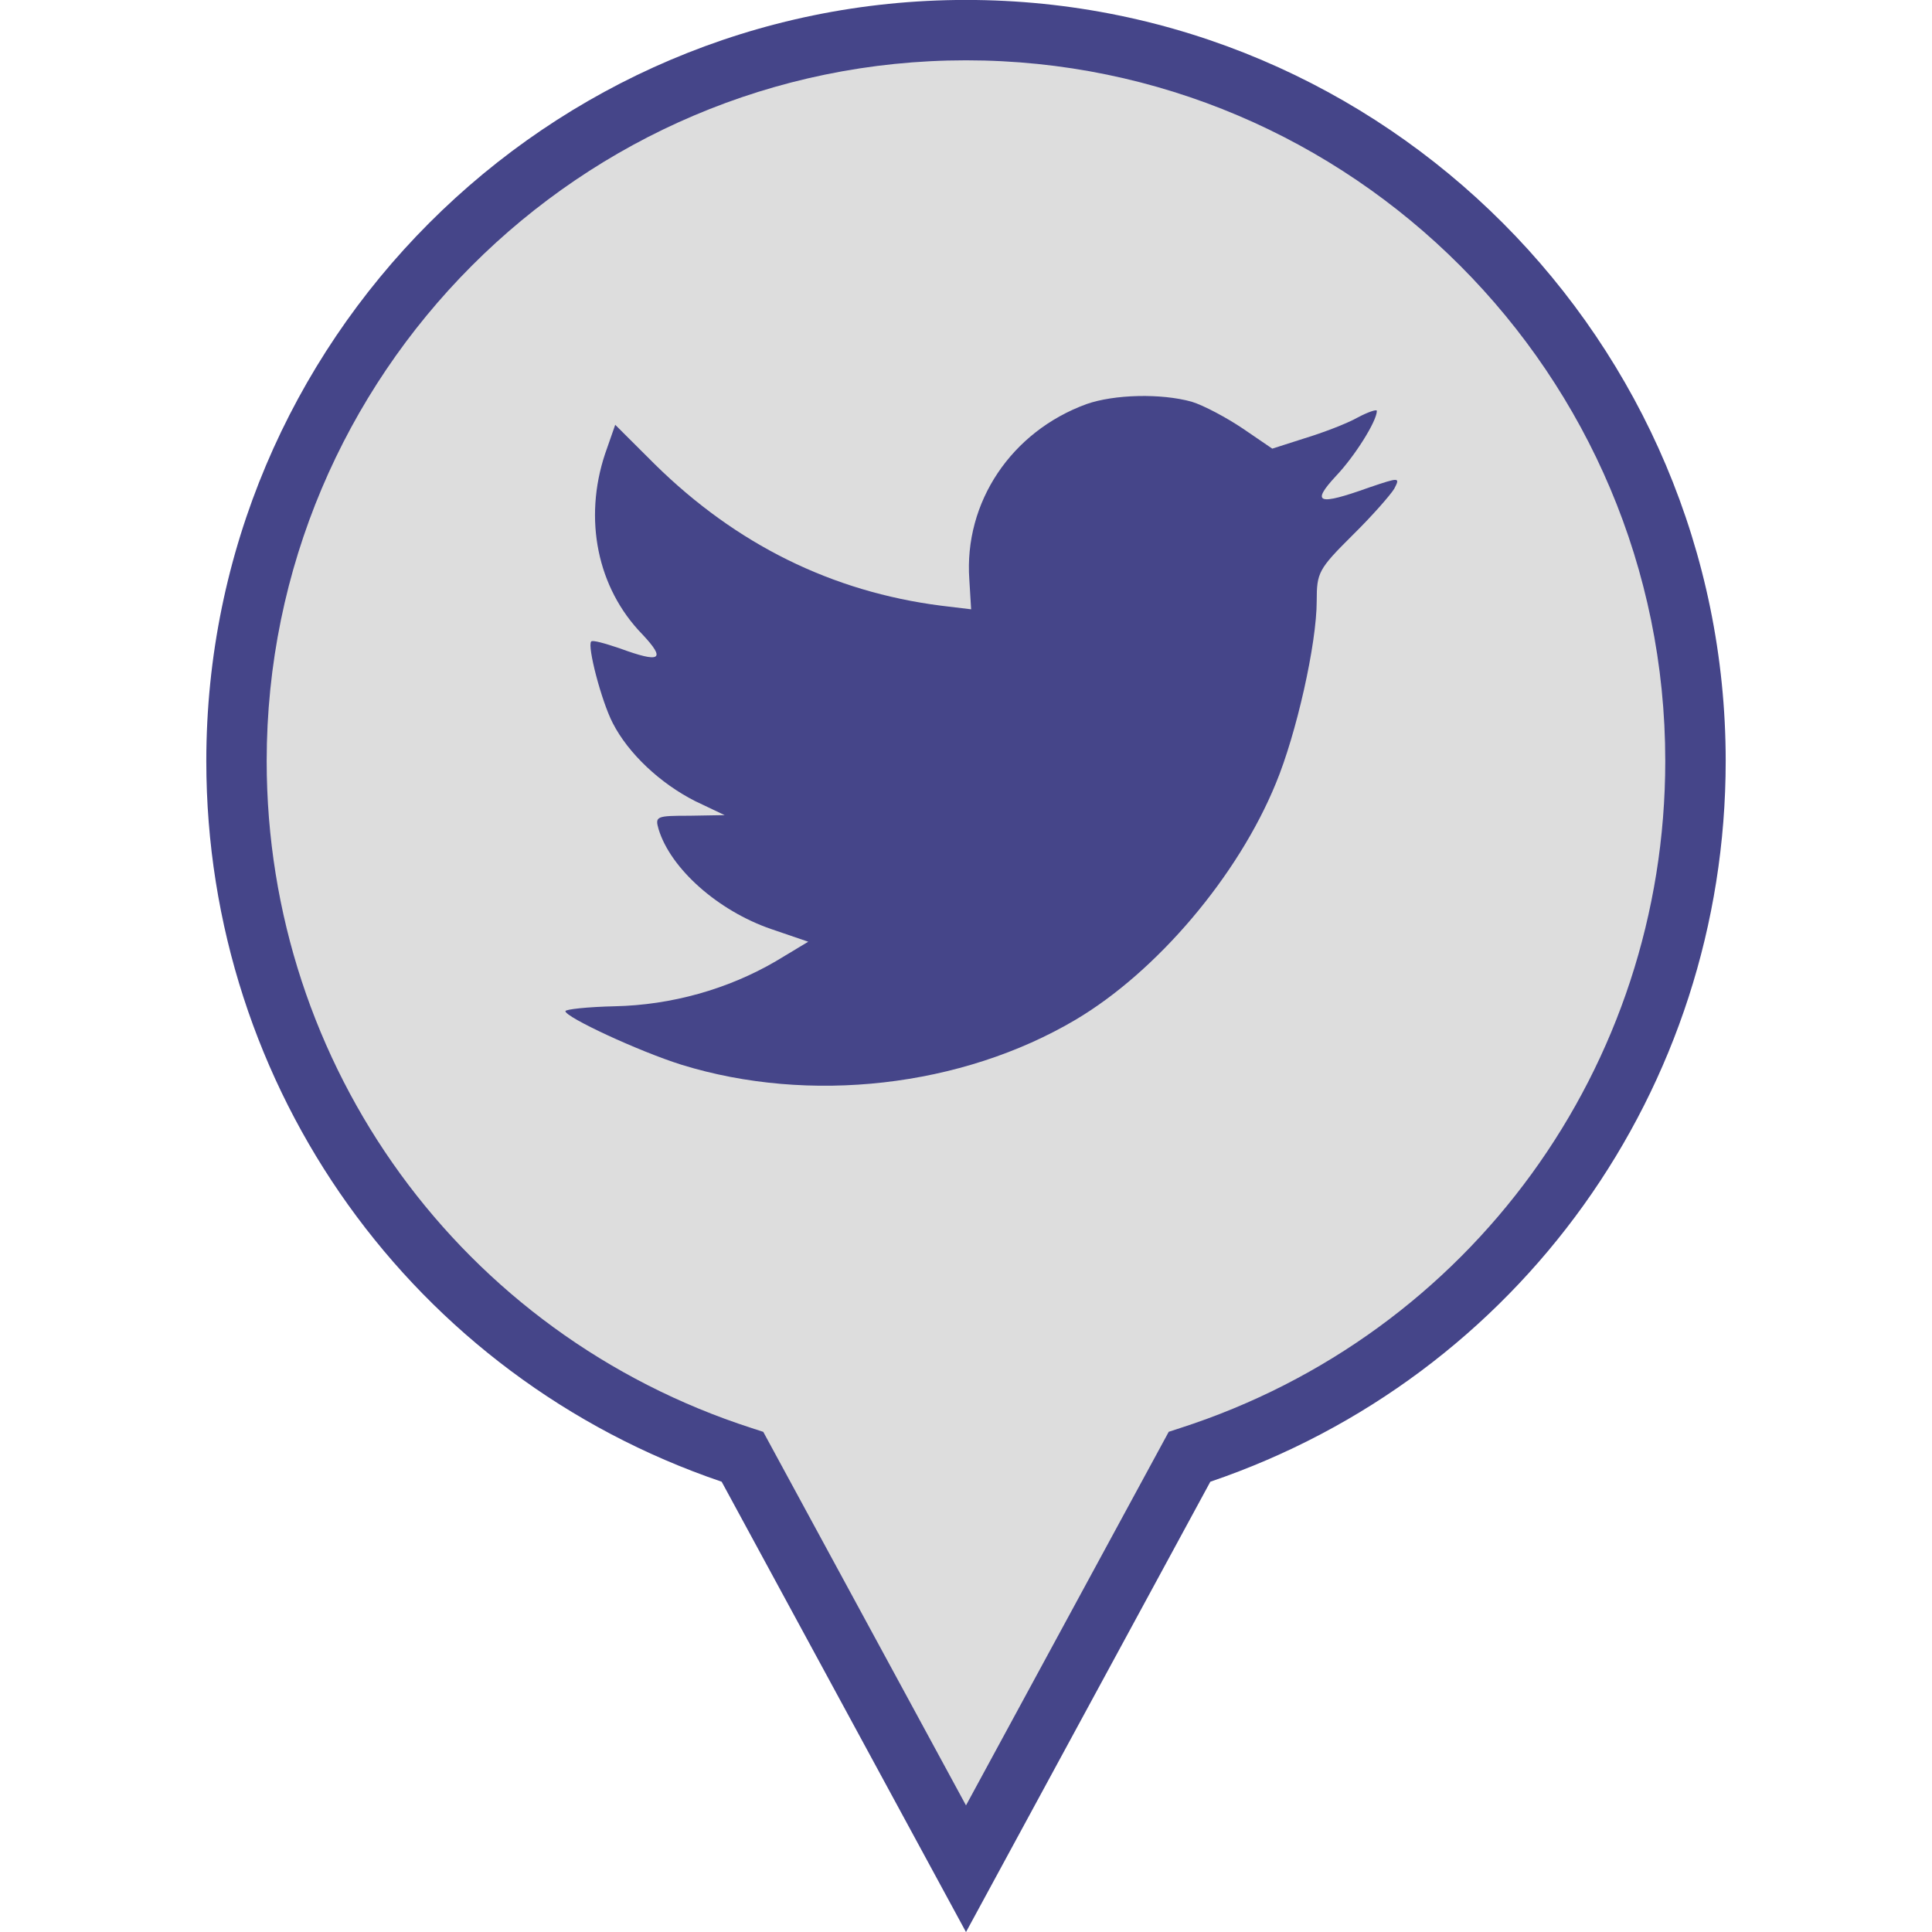
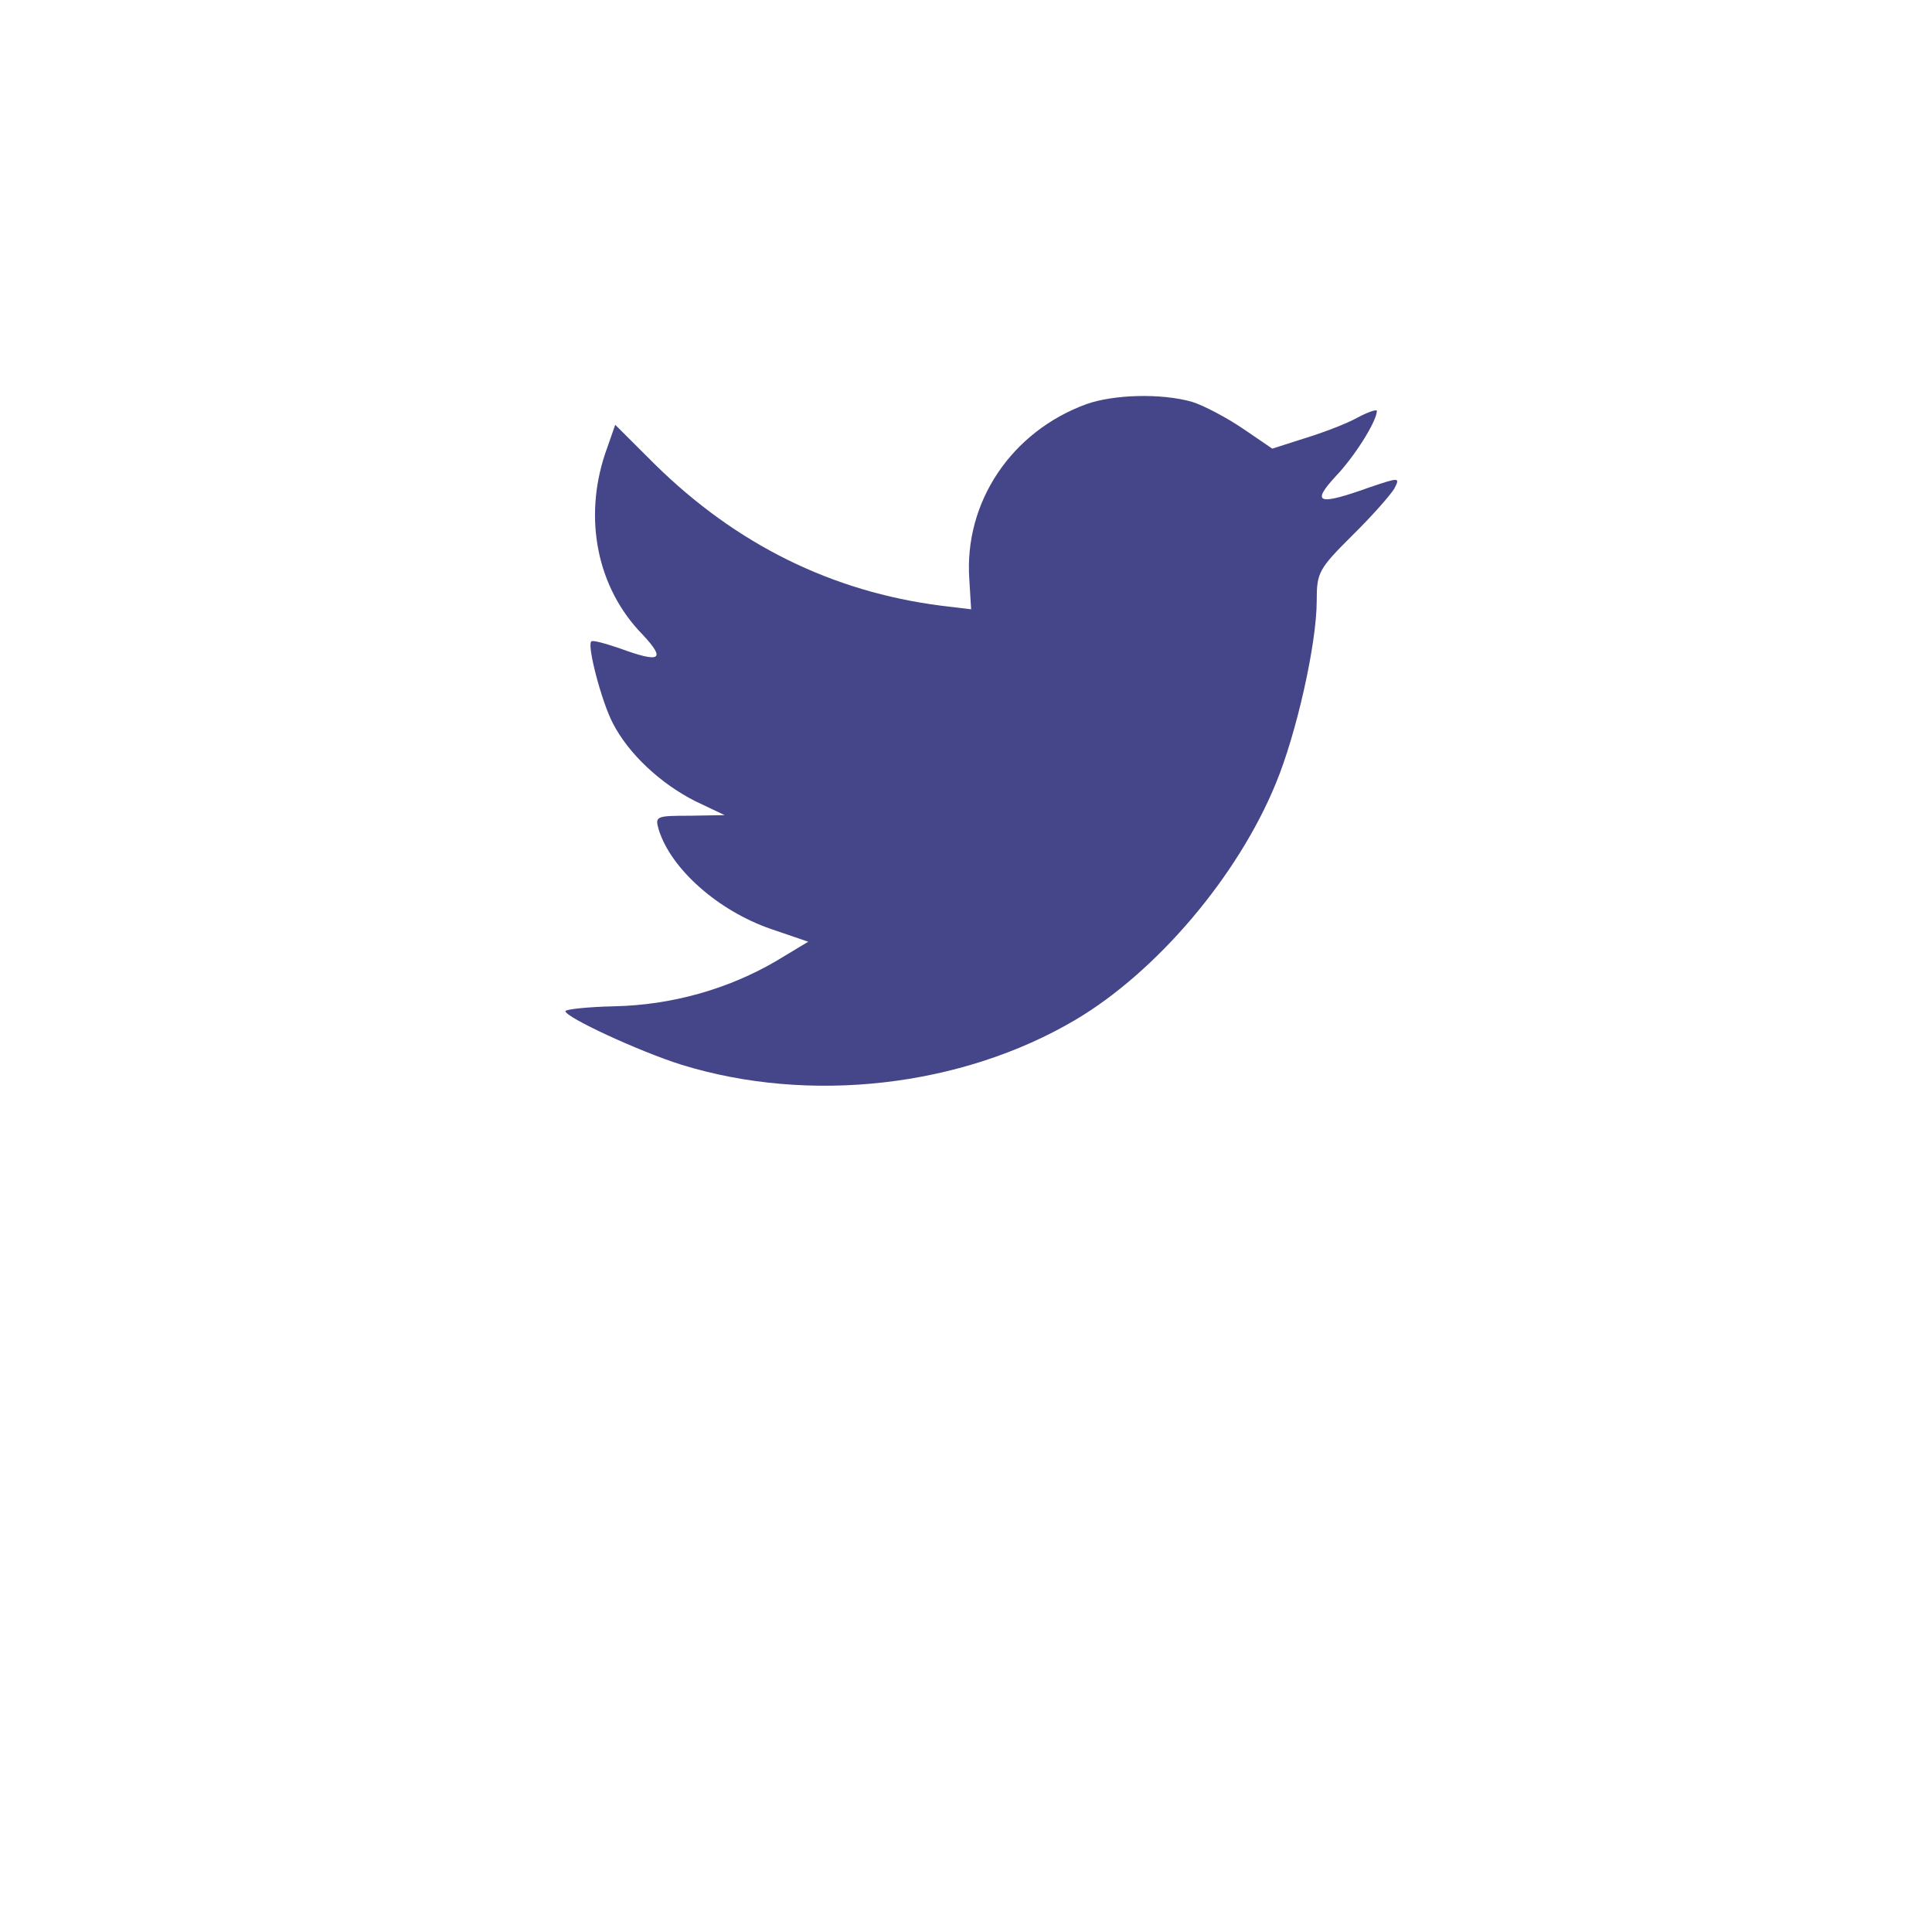
<svg xmlns="http://www.w3.org/2000/svg" enable-background="new 0 0 32 32" version="1.1" viewBox="0 0 32 32" xml:space="preserve">
  <g id="FILLED_copy">
    <g>
      <g>
-         <path d="M28.083,12.606c0-6.687-5.41-12.107-12.083-12.107S3.917,5.92,3.917,12.606     c0,5.392,3.52,9.956,8.381,11.523L16,30.952l3.702-6.823C24.563,22.562,28.083,17.998,28.083,12.606z" fill="#DDDDDD" />
-         <path d="M16,32.001l-4.047-7.459c-5.114-1.738-8.536-6.509-8.536-11.936C3.417,5.654,9.062-0.001,16-0.001     s12.583,5.655,12.583,12.607c0,5.427-3.422,10.197-8.536,11.936L16,32.001z M16,0.999c-6.387,0-11.583,5.207-11.583,11.607     c0,5.059,3.229,9.498,8.035,11.048l0.19,0.062L16,29.903l3.358-6.188l0.19-0.062c4.806-1.55,8.034-5.989,8.034-11.048     C27.583,6.206,22.387,0.999,16,0.999z" fill="#454589" />
-       </g>
+         </g>
      <g>
        <path d="M17.996,6.693c-1.244,0.454-2.031,1.624-1.941,2.905l0.03,0.494l-0.498-0.06     c-1.812-0.232-3.395-1.018-4.739-2.34L10.19,7.036L10.021,7.52c-0.358,1.079-0.129,2.219,0.617,2.985     c0.398,0.424,0.308,0.484-0.378,0.232c-0.239-0.08-0.448-0.141-0.468-0.111c-0.069,0.071,0.169,0.988,0.358,1.352     c0.259,0.505,0.786,0.998,1.364,1.291l0.488,0.232l-0.577,0.01c-0.557,0-0.577,0.01-0.517,0.222     c0.199,0.656,0.985,1.352,1.862,1.654l0.617,0.211l-0.537,0.323c-0.796,0.465-1.732,0.726-2.668,0.746     c-0.449,0.01-0.817,0.05-0.817,0.081c0,0.1,1.215,0.665,1.921,0.887c2.12,0.656,4.64,0.373,6.531-0.746     c1.344-0.797,2.688-2.38,3.315-3.914c0.339-0.816,0.677-2.309,0.677-3.025c0-0.464,0.03-0.525,0.587-1.079     c0.329-0.323,0.637-0.676,0.697-0.776c0.1-0.192,0.089-0.192-0.418-0.02c-0.846,0.303-0.966,0.262-0.547-0.191     c0.308-0.323,0.677-0.908,0.677-1.079c0-0.03-0.149,0.02-0.319,0.111c-0.179,0.101-0.577,0.252-0.876,0.343l-0.537,0.172     l-0.488-0.333c-0.269-0.181-0.647-0.383-0.846-0.444C19.23,6.512,18.454,6.532,17.996,6.693z" fill="#454589" />
      </g>
    </g>
  </g>
</svg>